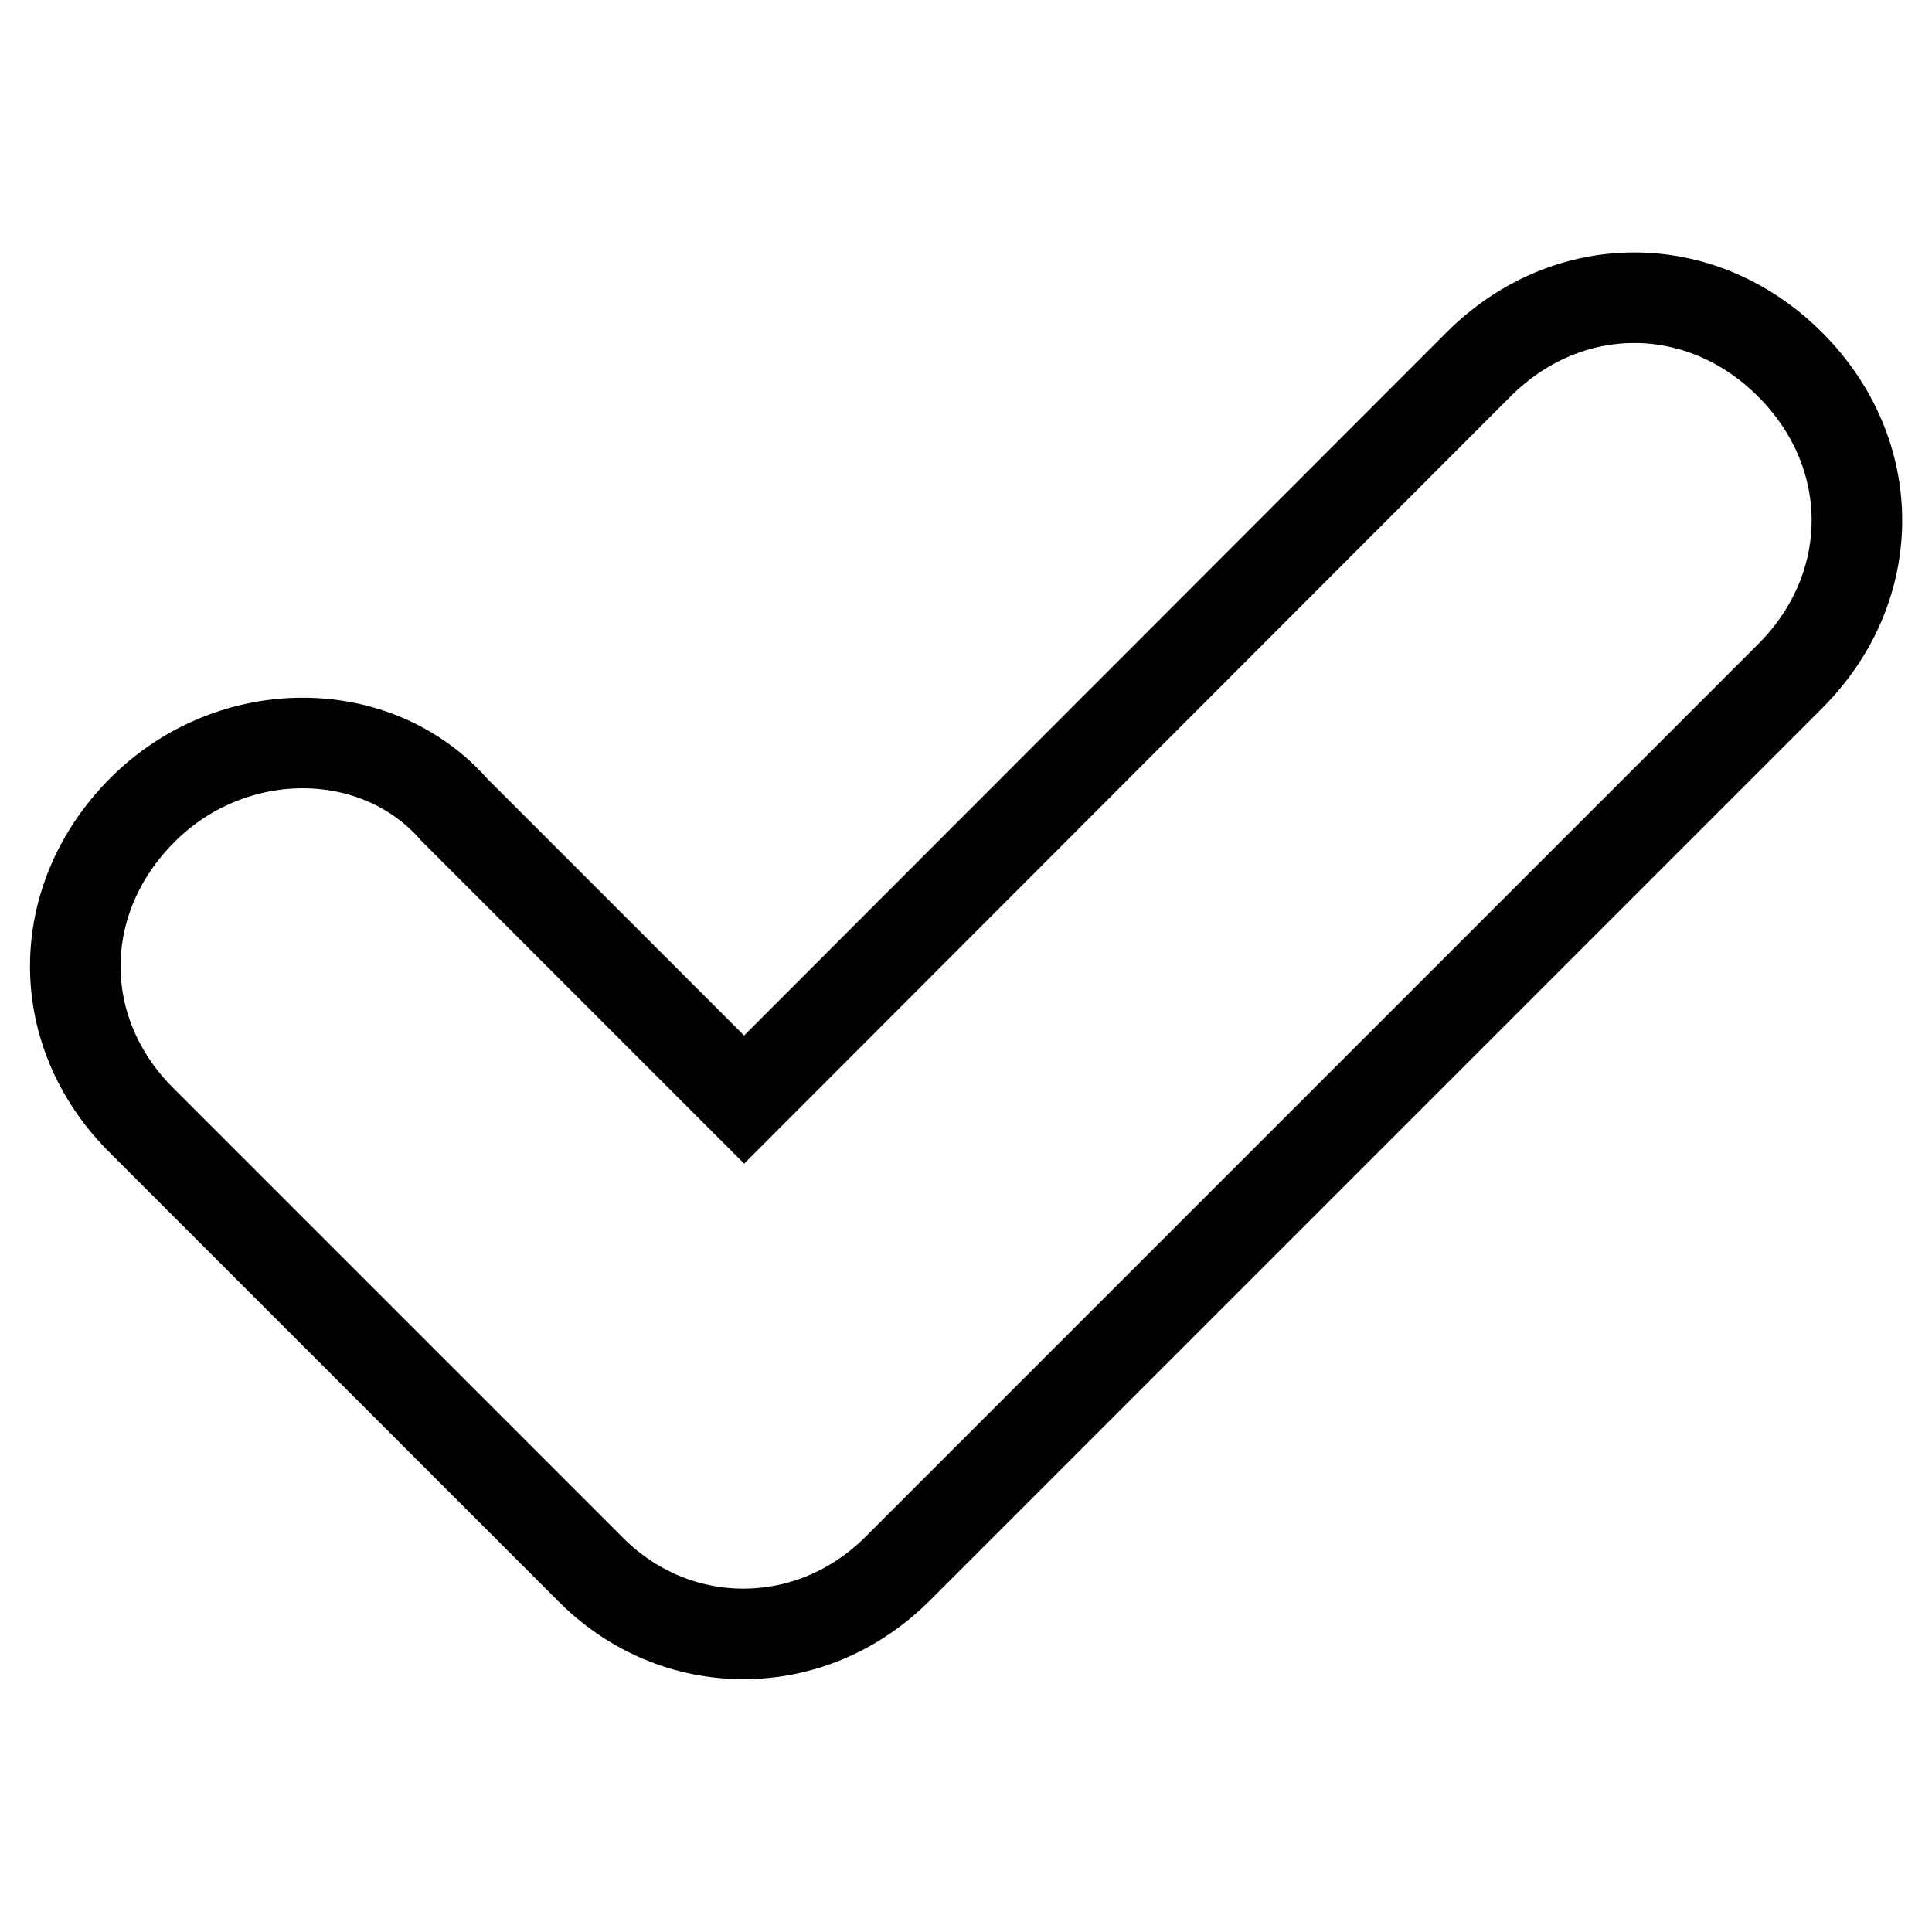
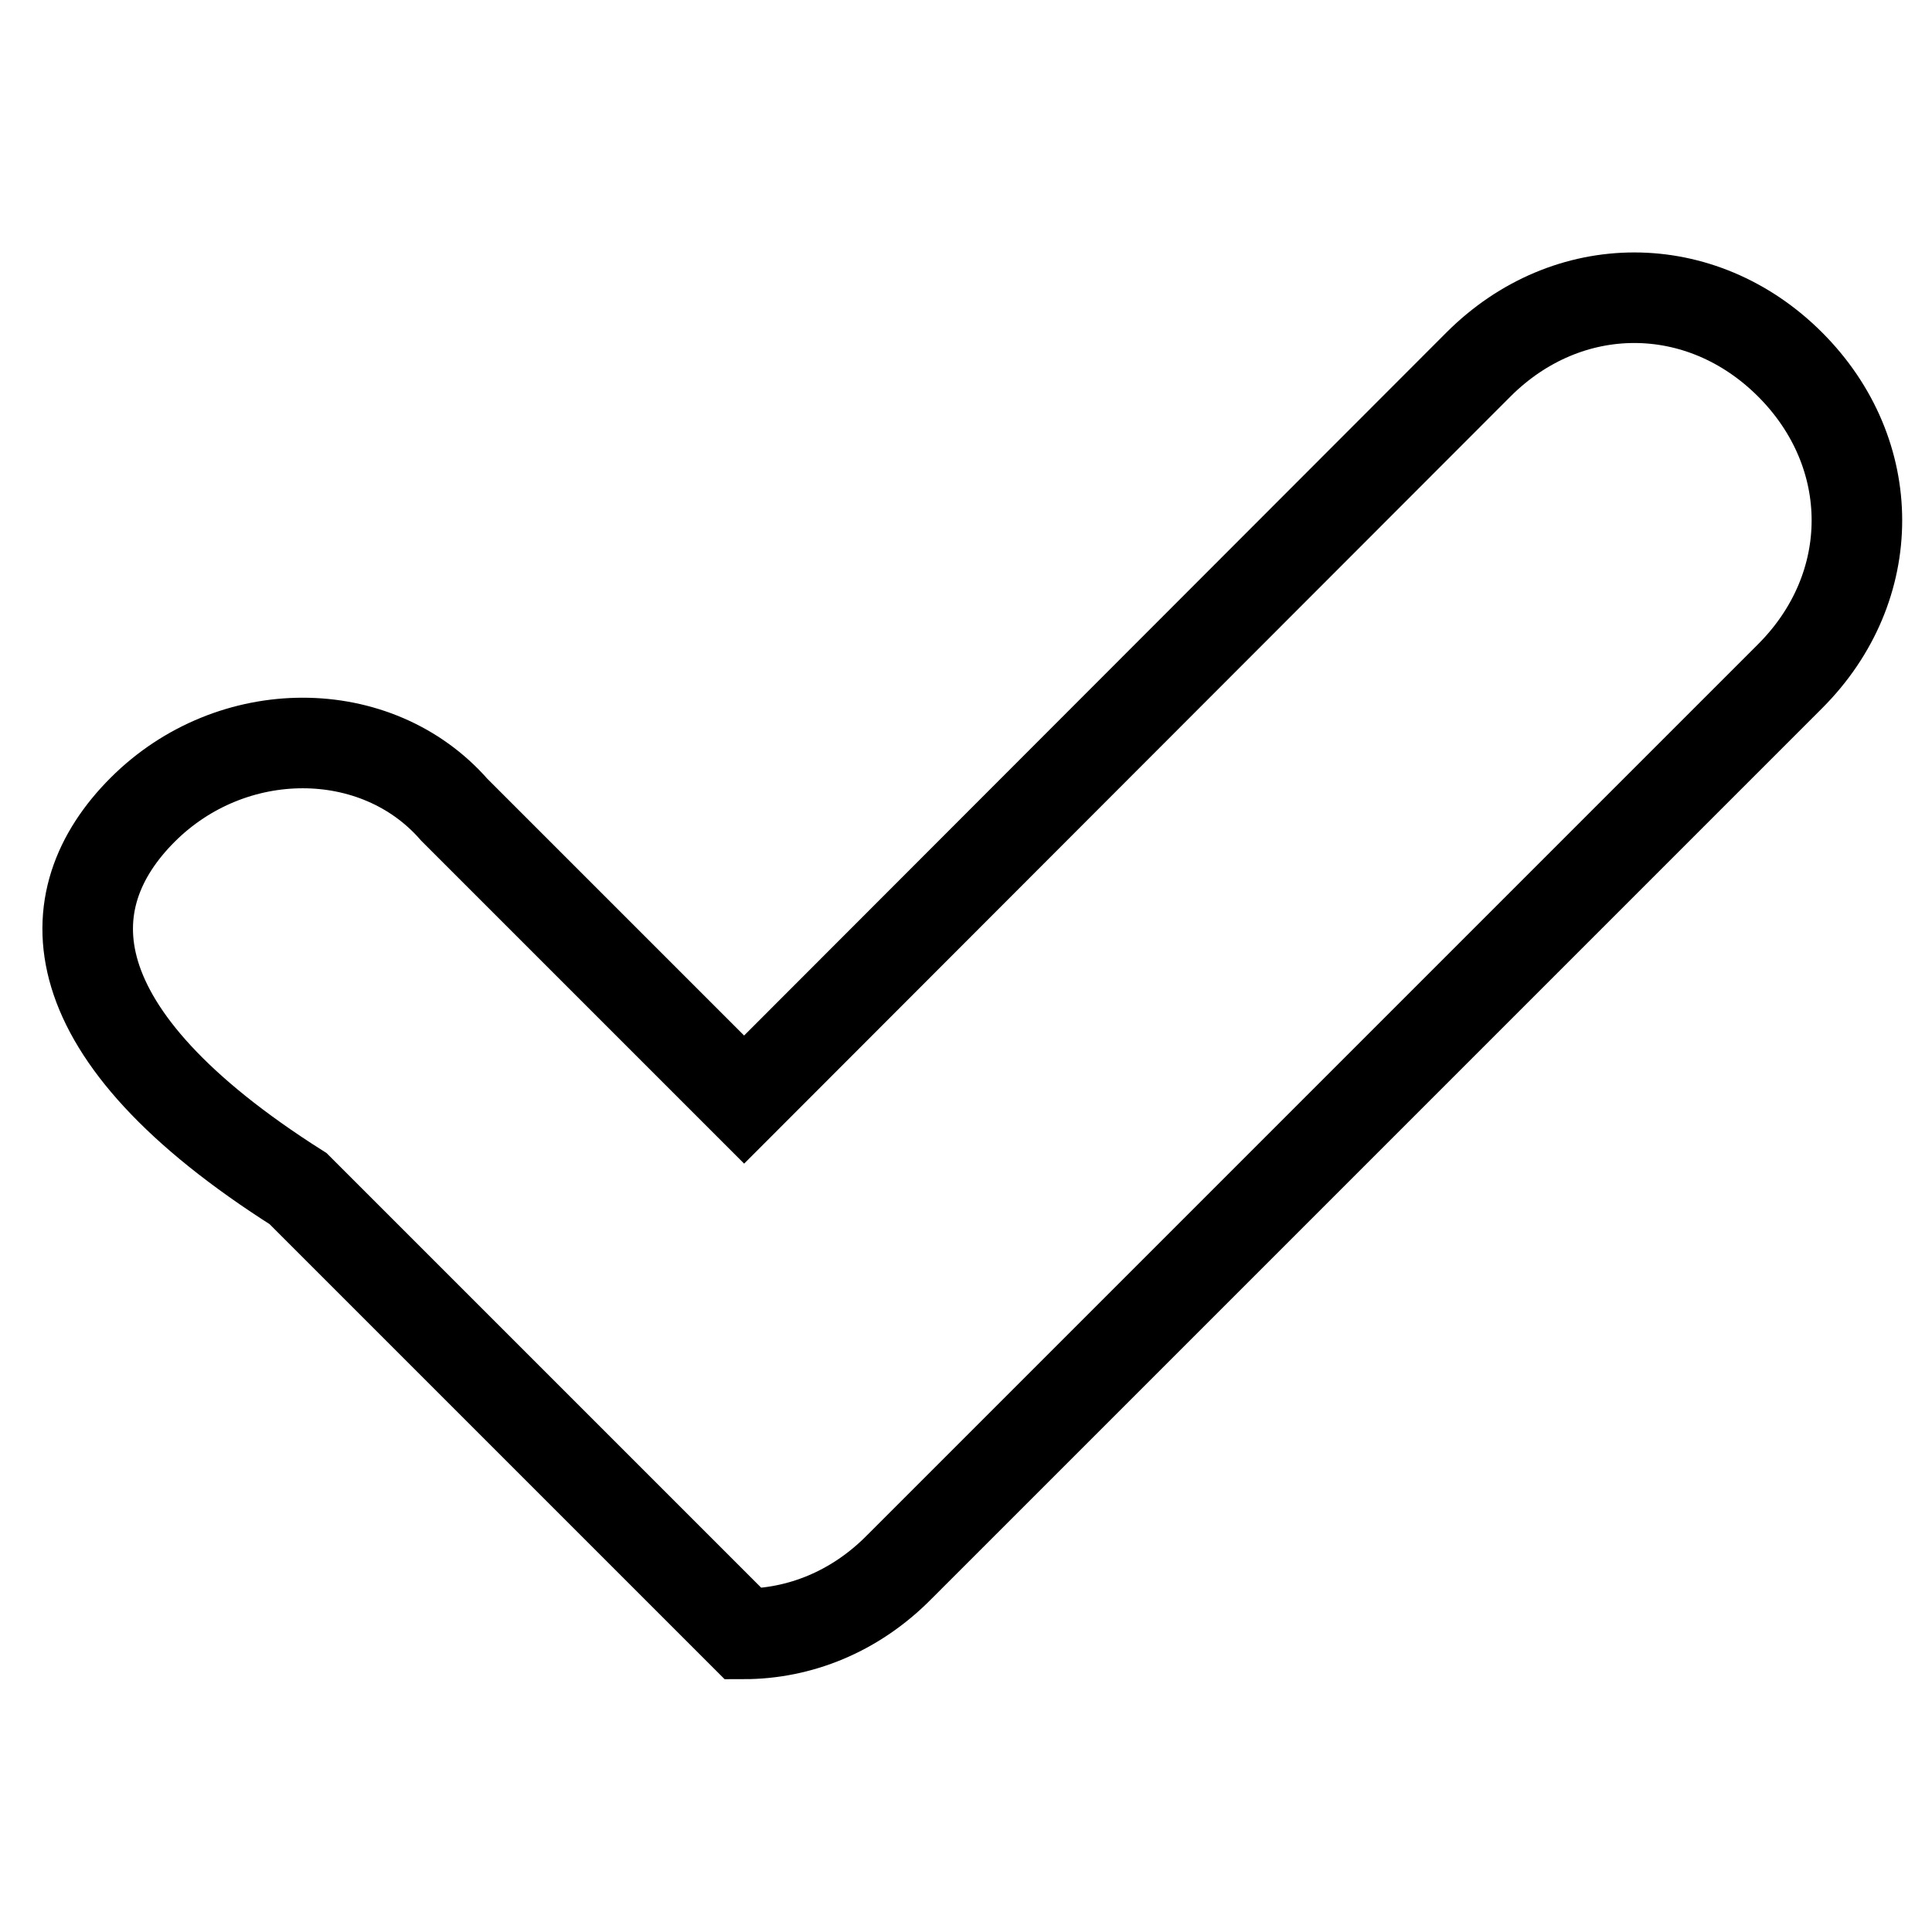
<svg xmlns="http://www.w3.org/2000/svg" version="1.1" x="0px" y="0px" viewBox="0 0 256 256" enable-background="new 0 0 256 256" xml:space="preserve">
  <g>
-     <path stroke-width="12" fill-opacity="0" stroke="#000000" d="M98.5,216.5c-7.4,0-14.8-2.9-20.6-8.9l-59-59C7,136.9,7,119.2,18.9,107.3c11.8-11.8,31-11.8,41.3,0 l38.4,38.4l97.3-97.4c11.8-11.8,29.5-11.8,41.3,0c11.8,11.8,11.8,29.5,0,41.3l-118,118C113.3,213.6,105.9,216.5,98.5,216.5 L98.5,216.5z" />
+     <path stroke-width="12" fill-opacity="0" stroke="#000000" d="M98.5,216.5l-59-59C7,136.9,7,119.2,18.9,107.3c11.8-11.8,31-11.8,41.3,0 l38.4,38.4l97.3-97.4c11.8-11.8,29.5-11.8,41.3,0c11.8,11.8,11.8,29.5,0,41.3l-118,118C113.3,213.6,105.9,216.5,98.5,216.5 L98.5,216.5z" />
  </g>
</svg>